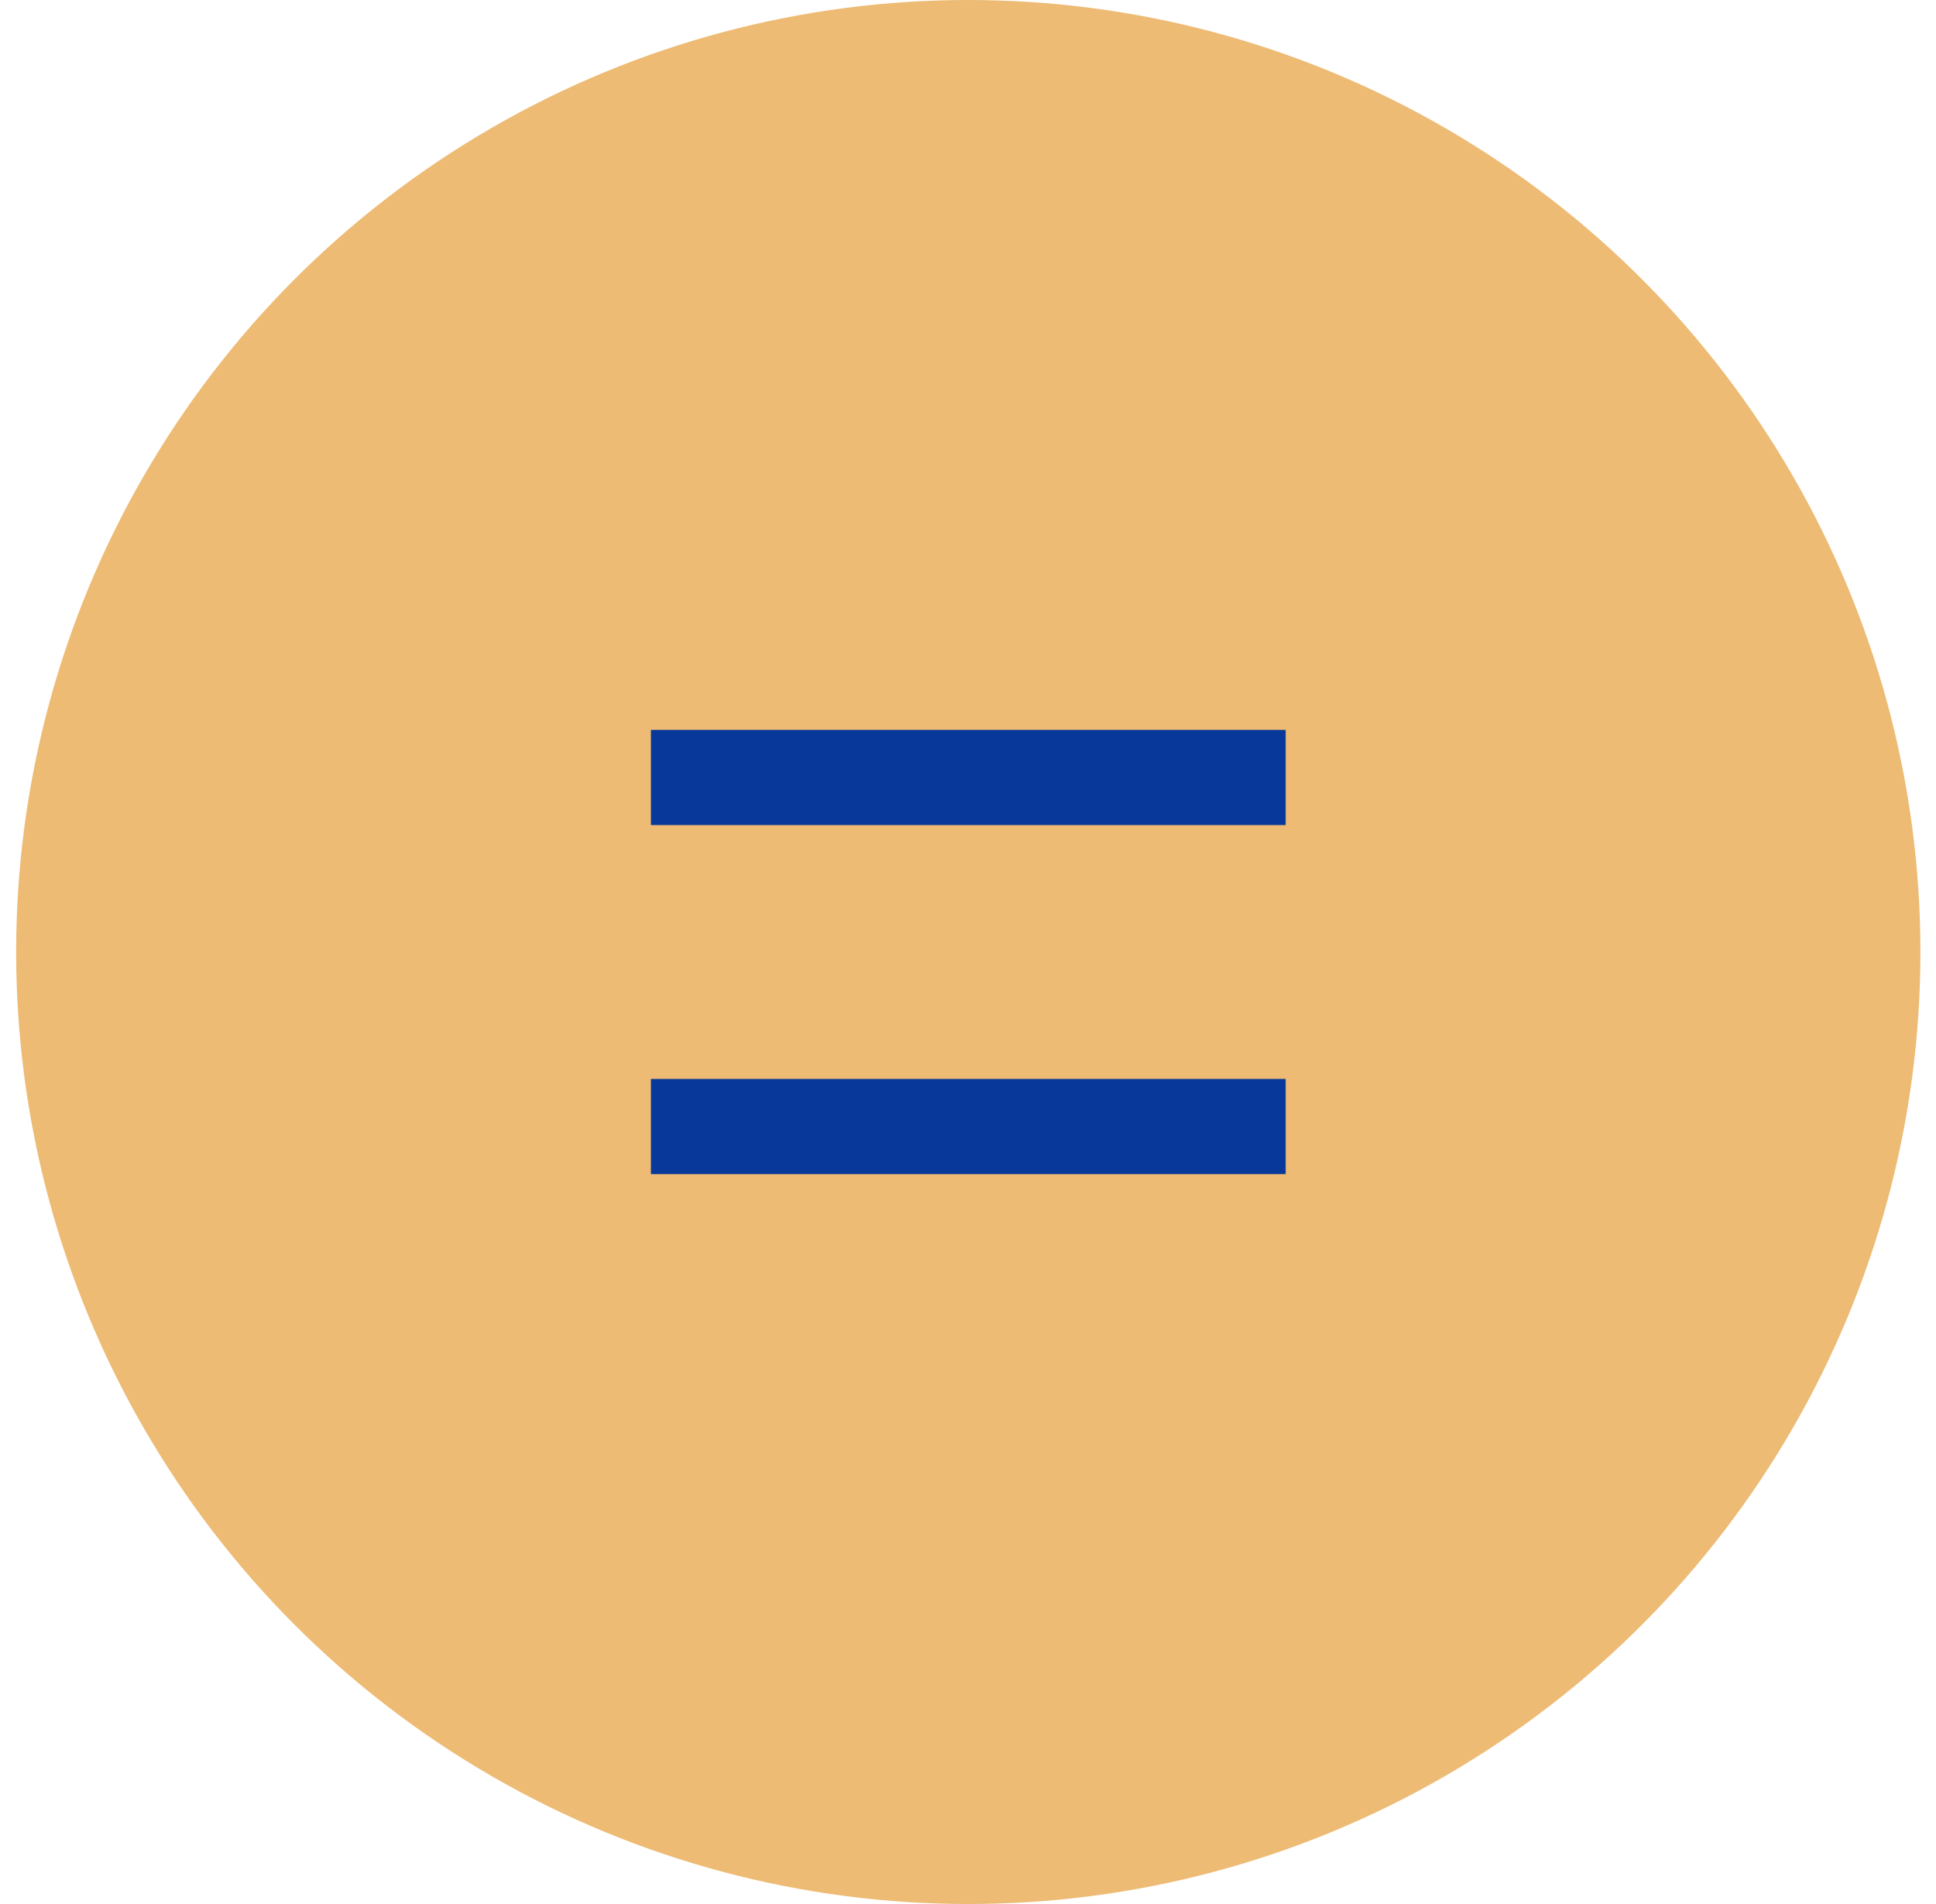
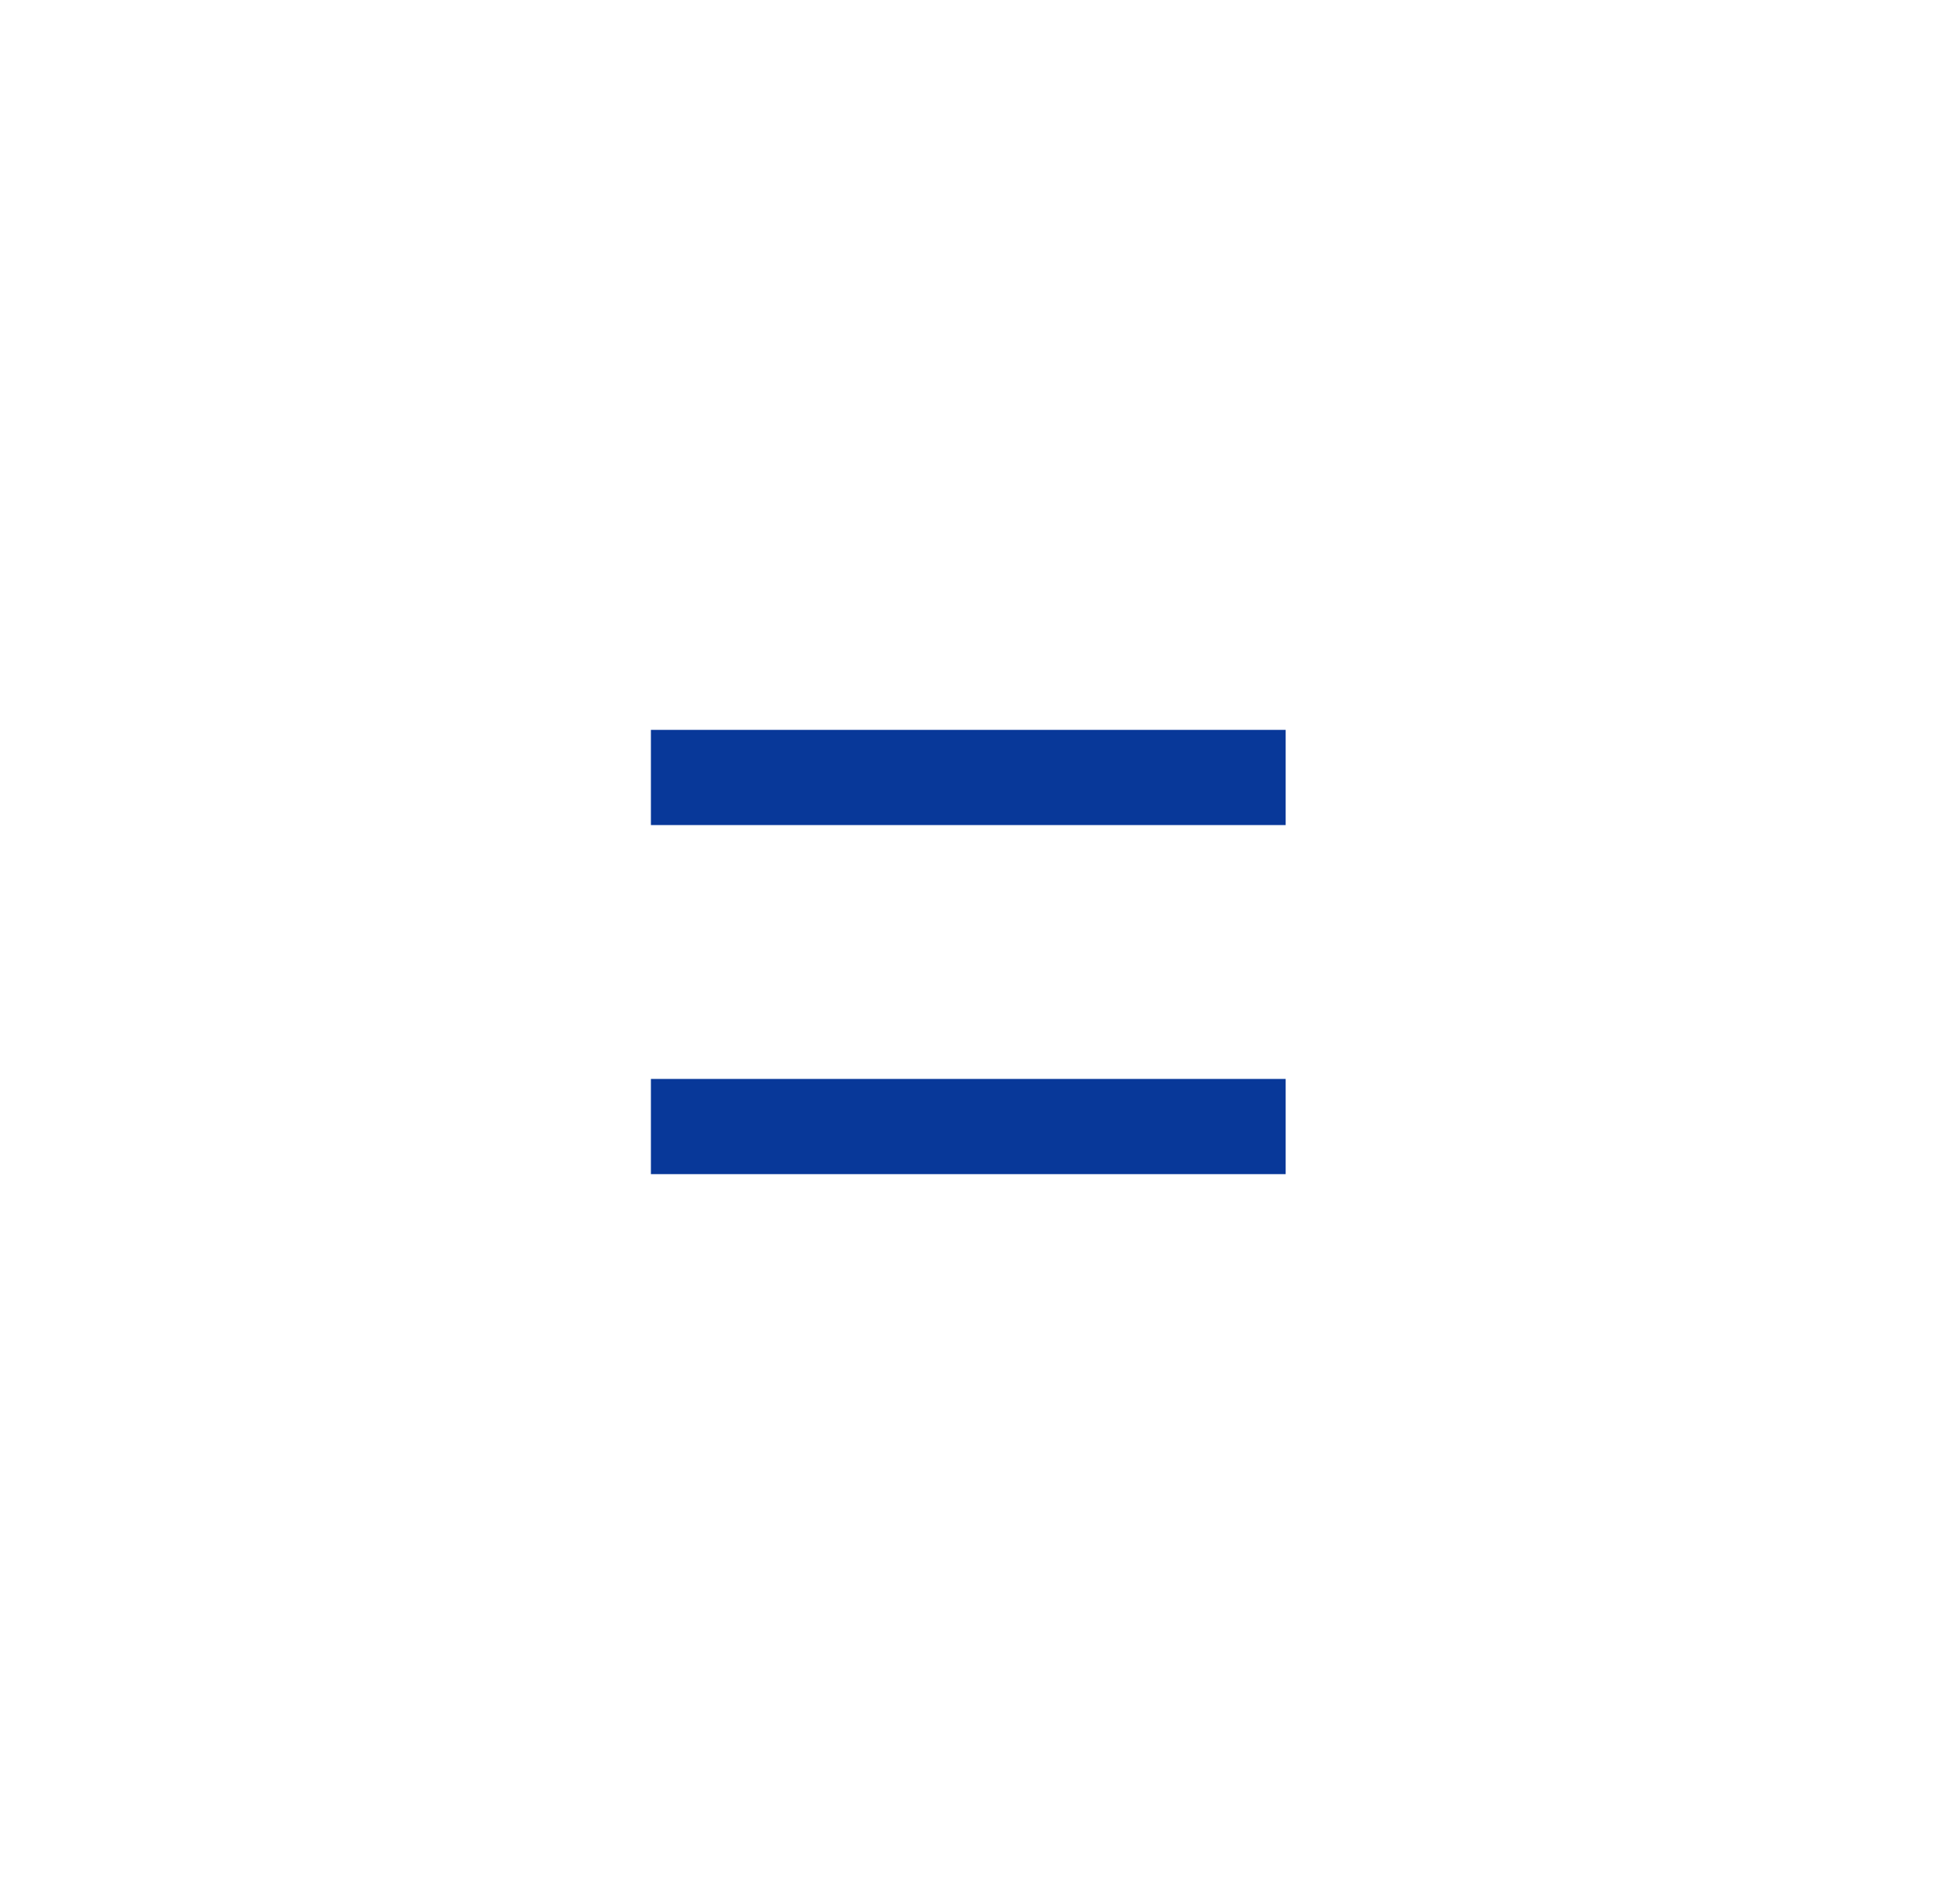
<svg xmlns="http://www.w3.org/2000/svg" width="61" height="60" viewBox="0 0 61 60" fill="none">
-   <circle cx="30.509" cy="30" r="30" fill="#EDBB74" />
  <rect x="20.509" y="23" width="20" height="3" fill="#083899" />
  <rect x="20.509" y="34" width="20" height="3" fill="#083899" />
</svg>